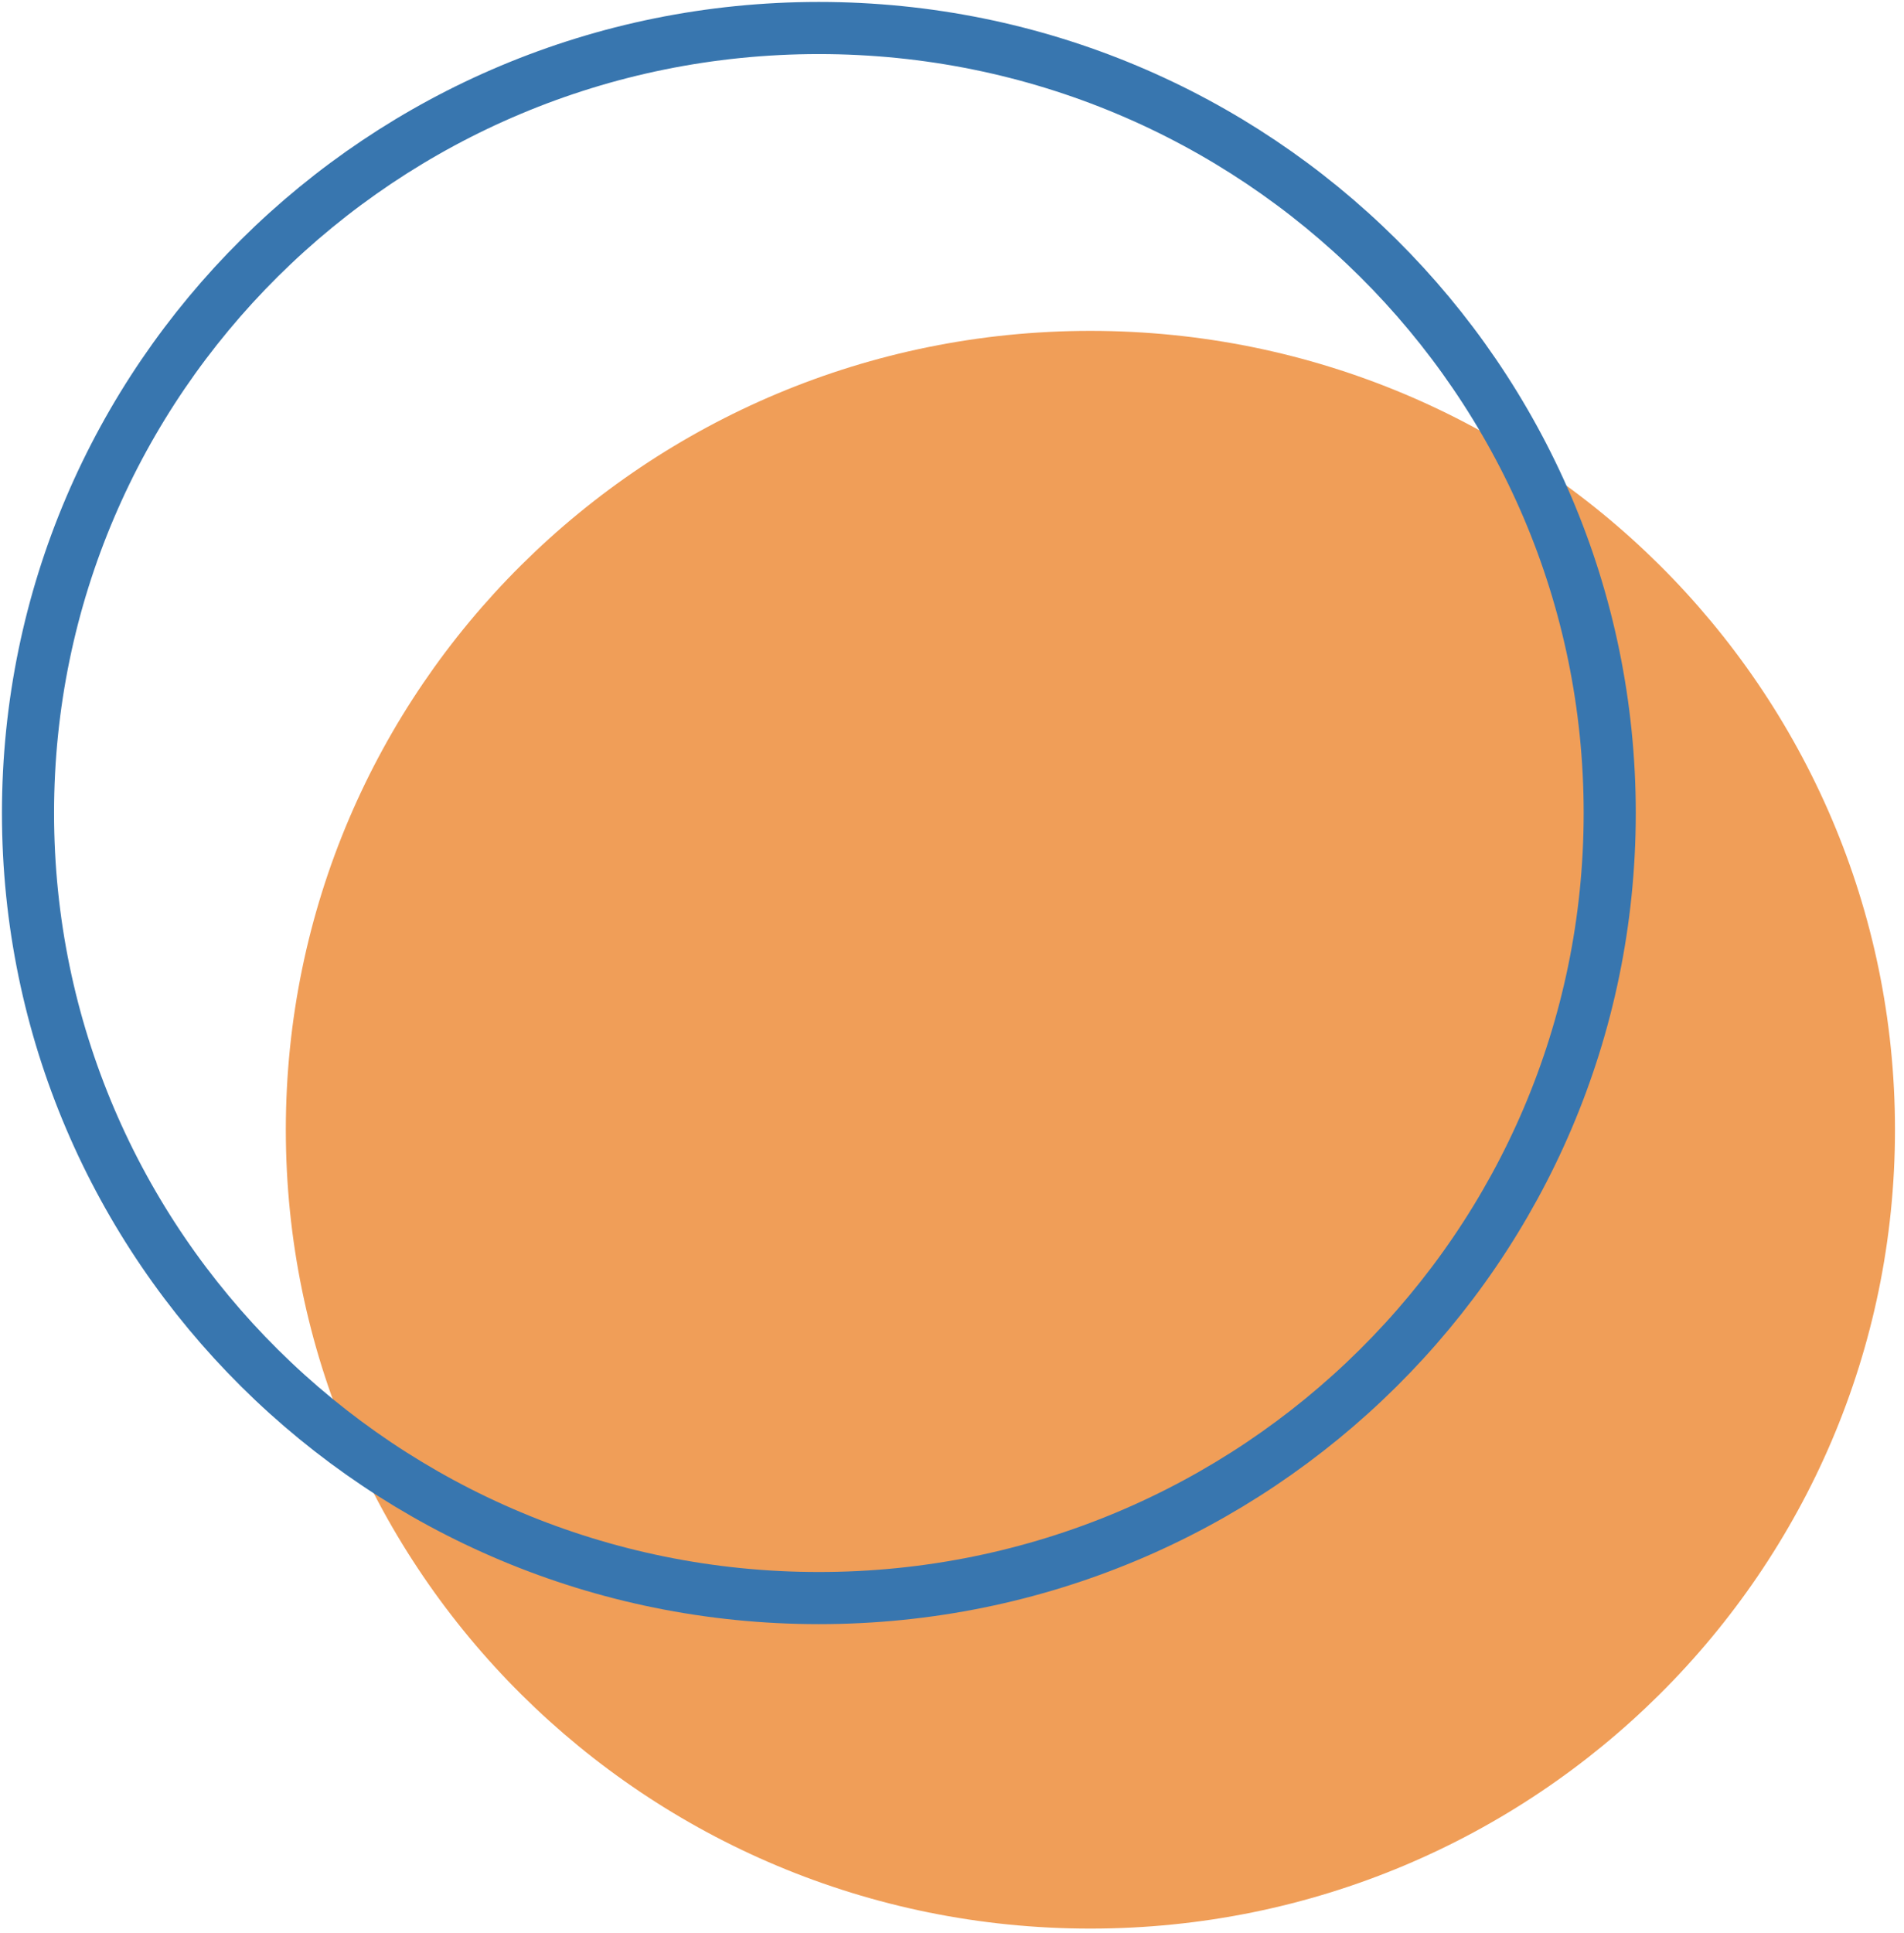
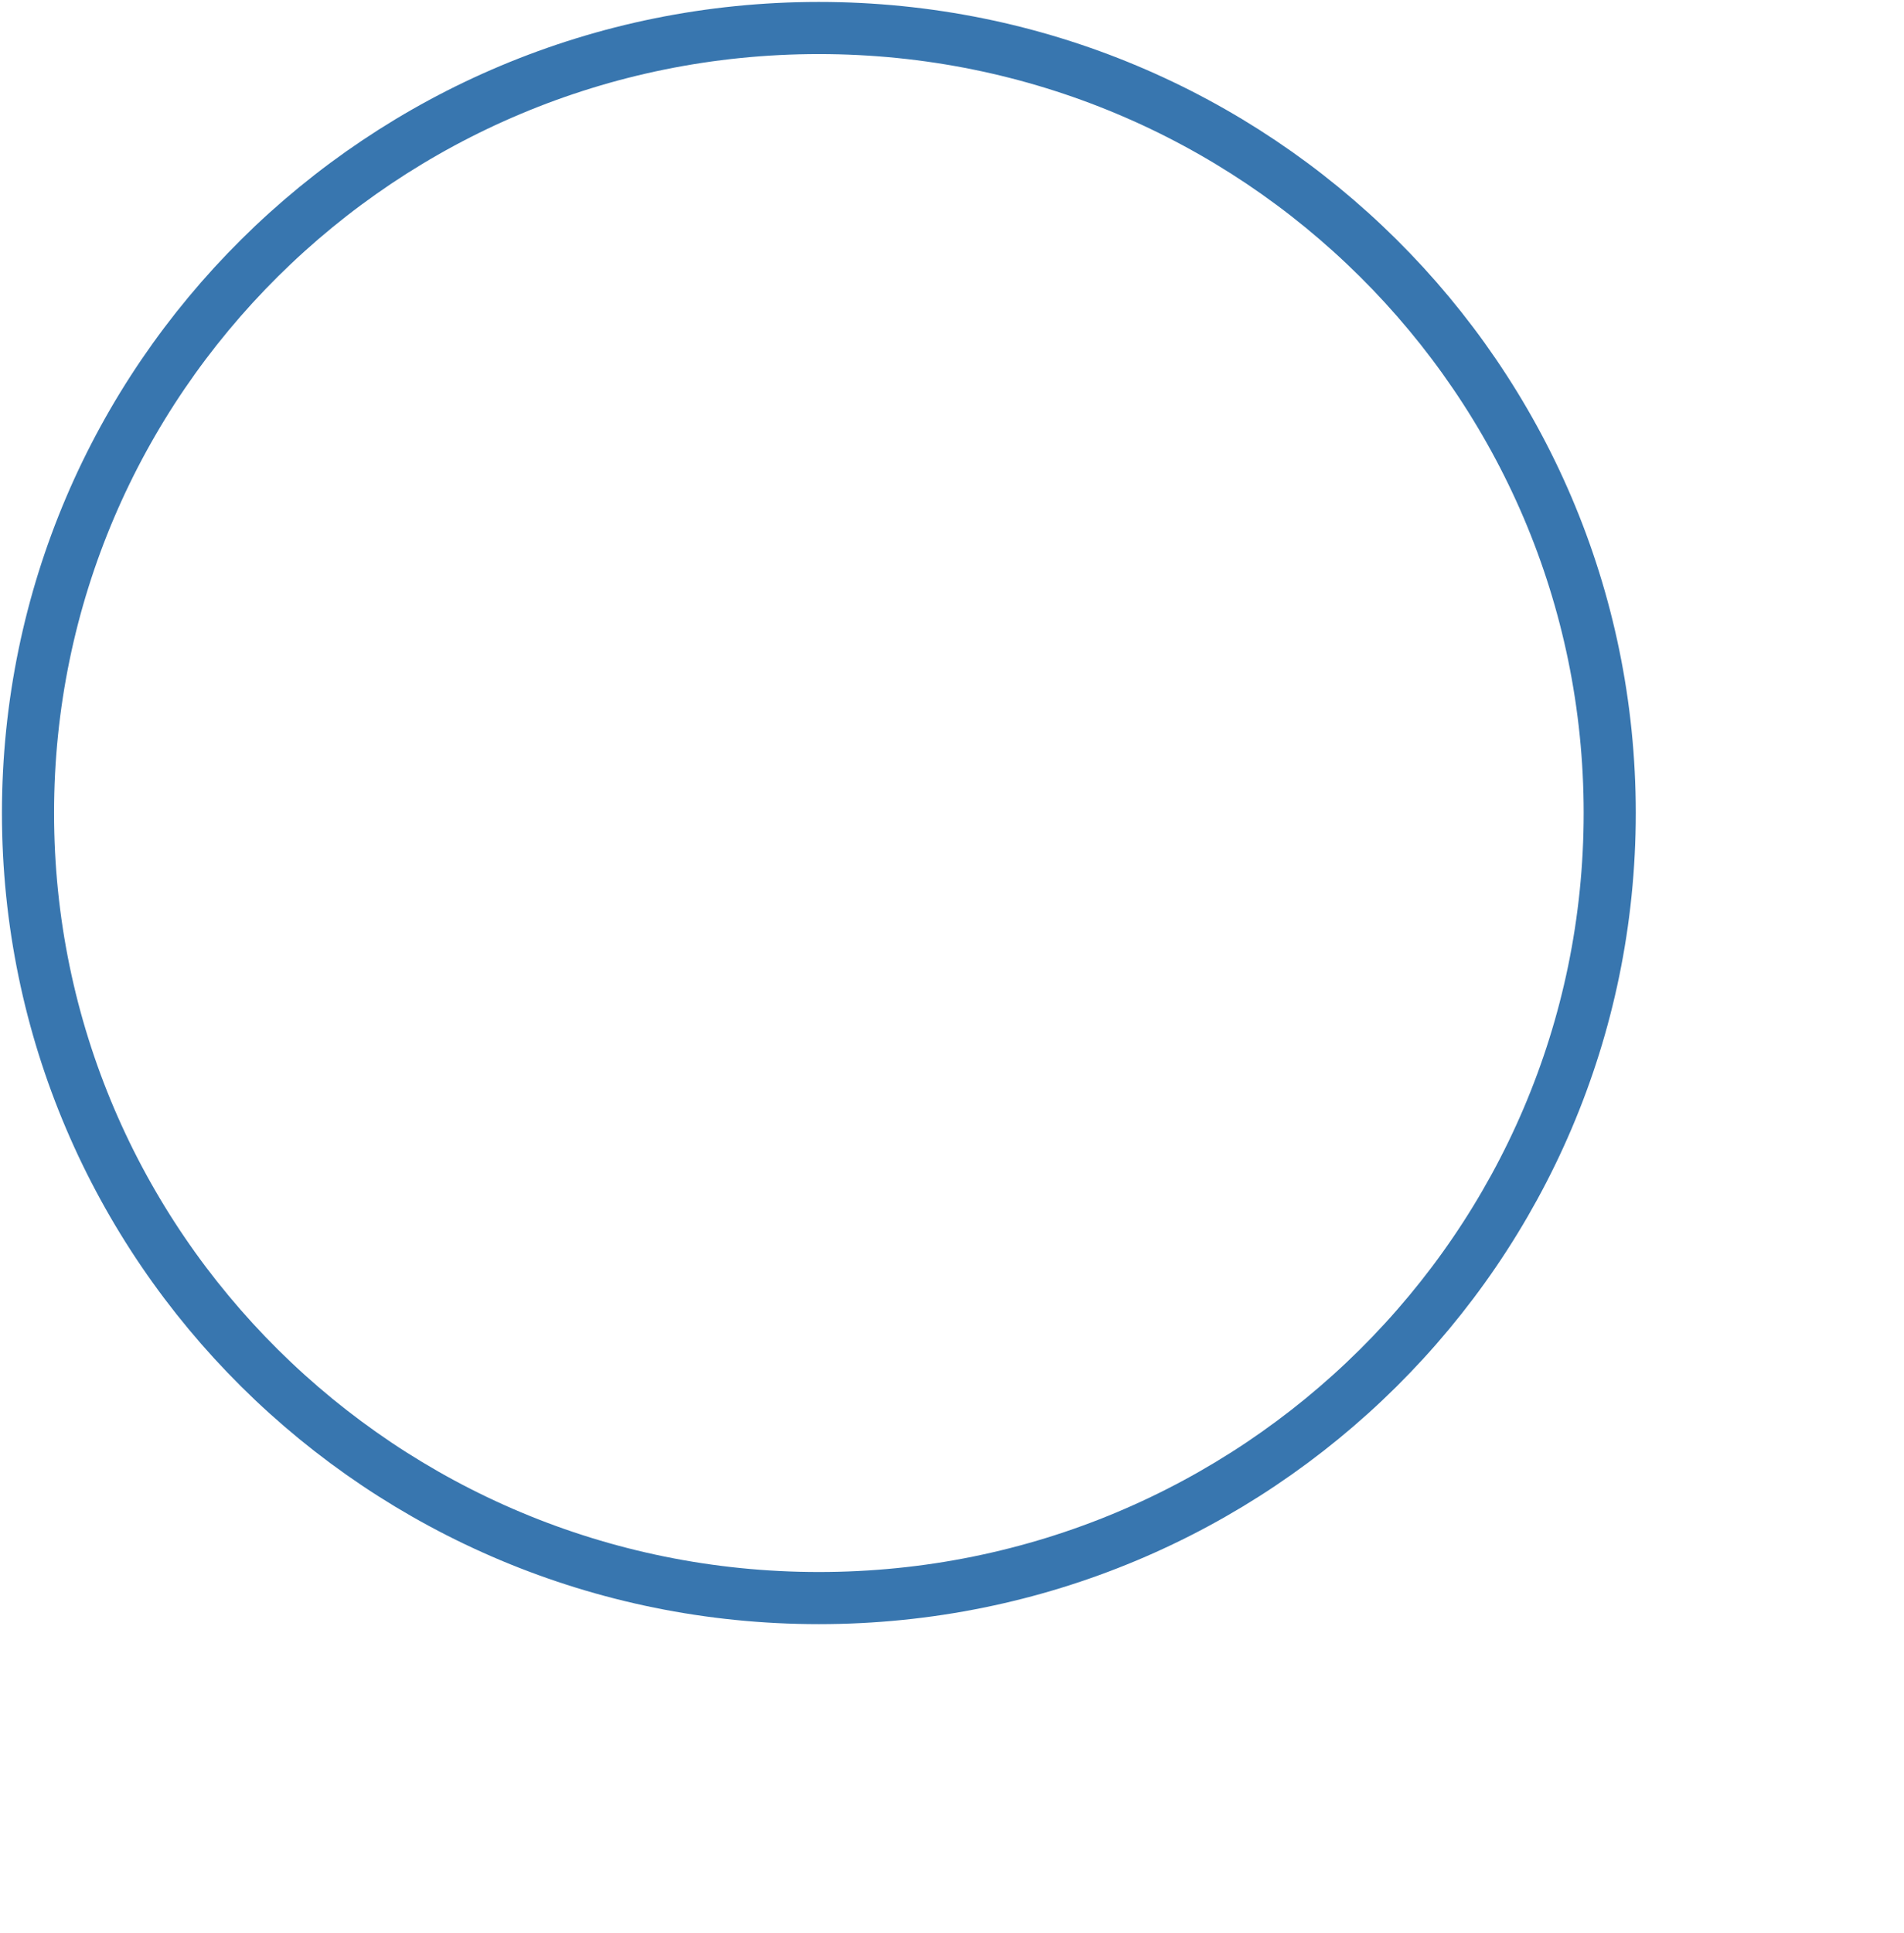
<svg xmlns="http://www.w3.org/2000/svg" width="68" height="69" viewBox="0 0 68 69" fill="none">
-   <path d="M38.943 11.812C54.813 11.812 67.678 24.581 67.678 40.331C67.678 56.081 54.813 68.849 38.943 68.849C23.073 68.849 10.208 56.081 10.208 40.331C10.208 24.581 23.073 11.812 38.943 11.812Z" fill="#F09E58" />
  <path d="M29.245 57.05C44.844 57.05 57.49 44.503 57.49 29.025C57.49 13.547 44.844 1 29.245 1C13.646 1 1 13.547 1 29.025C1 44.503 13.646 57.05 29.245 57.05Z" stroke="#3876AF" stroke-width="1.861" stroke-miterlimit="10" />
</svg>